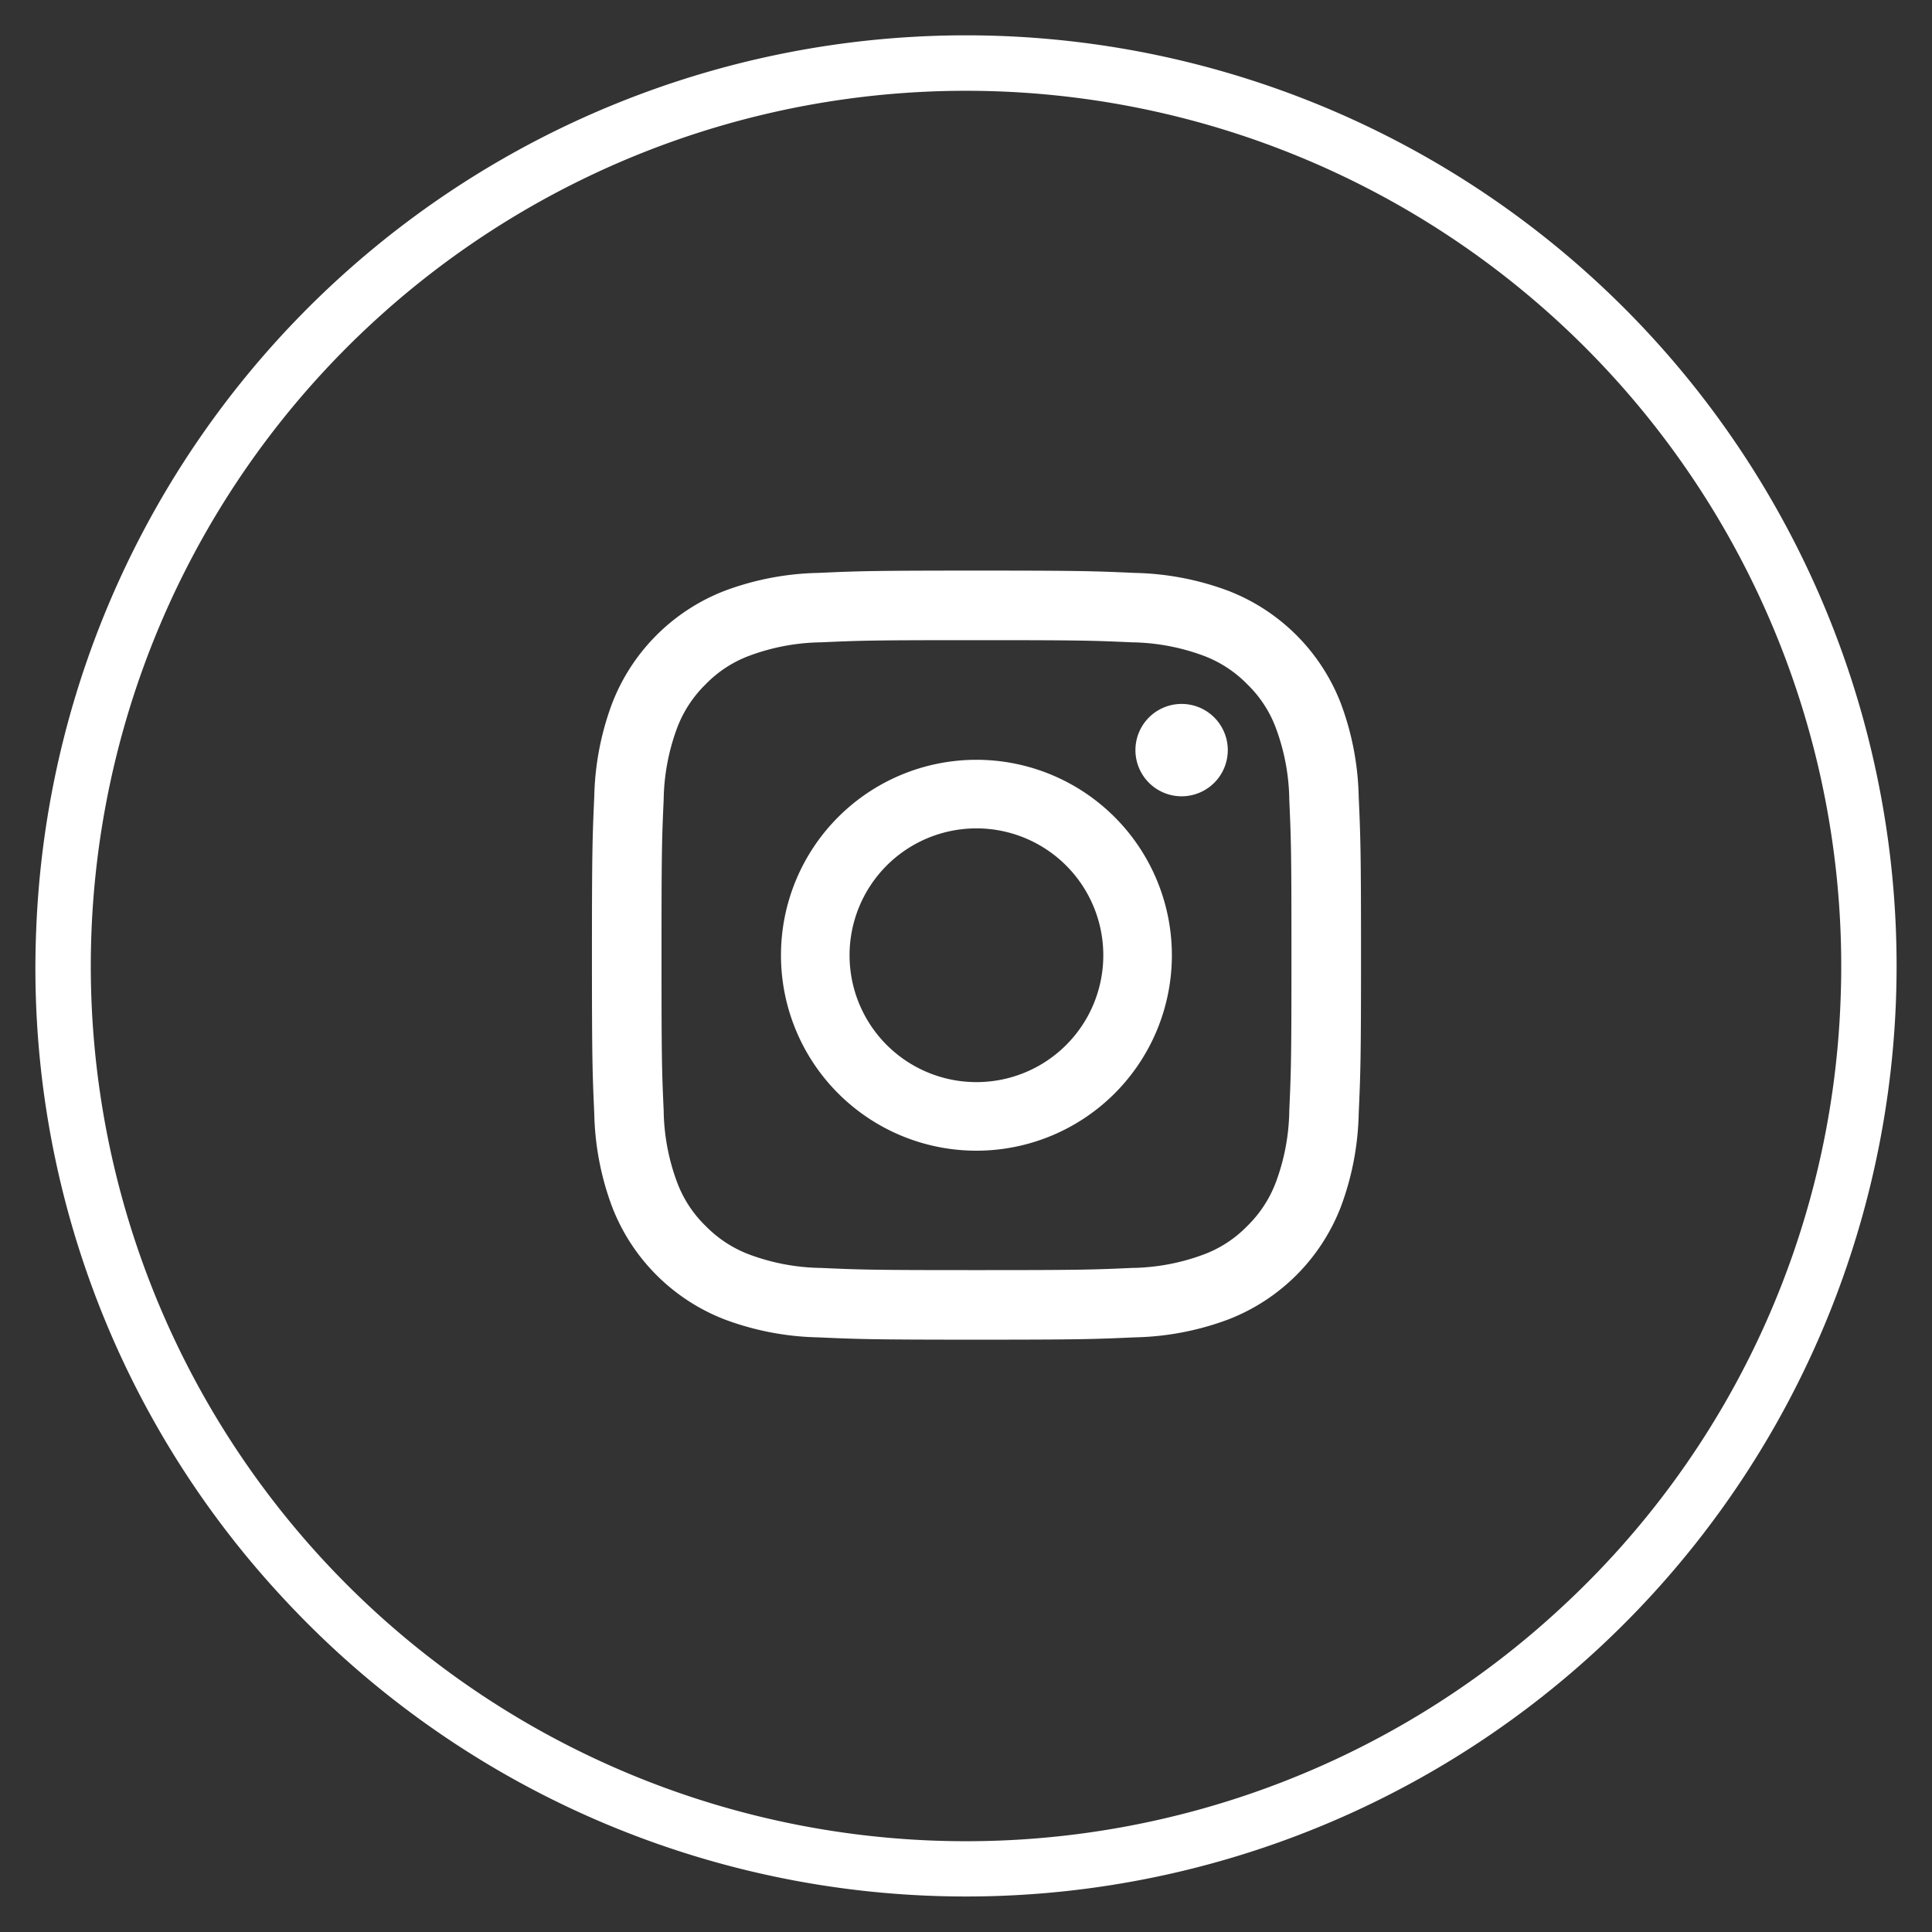
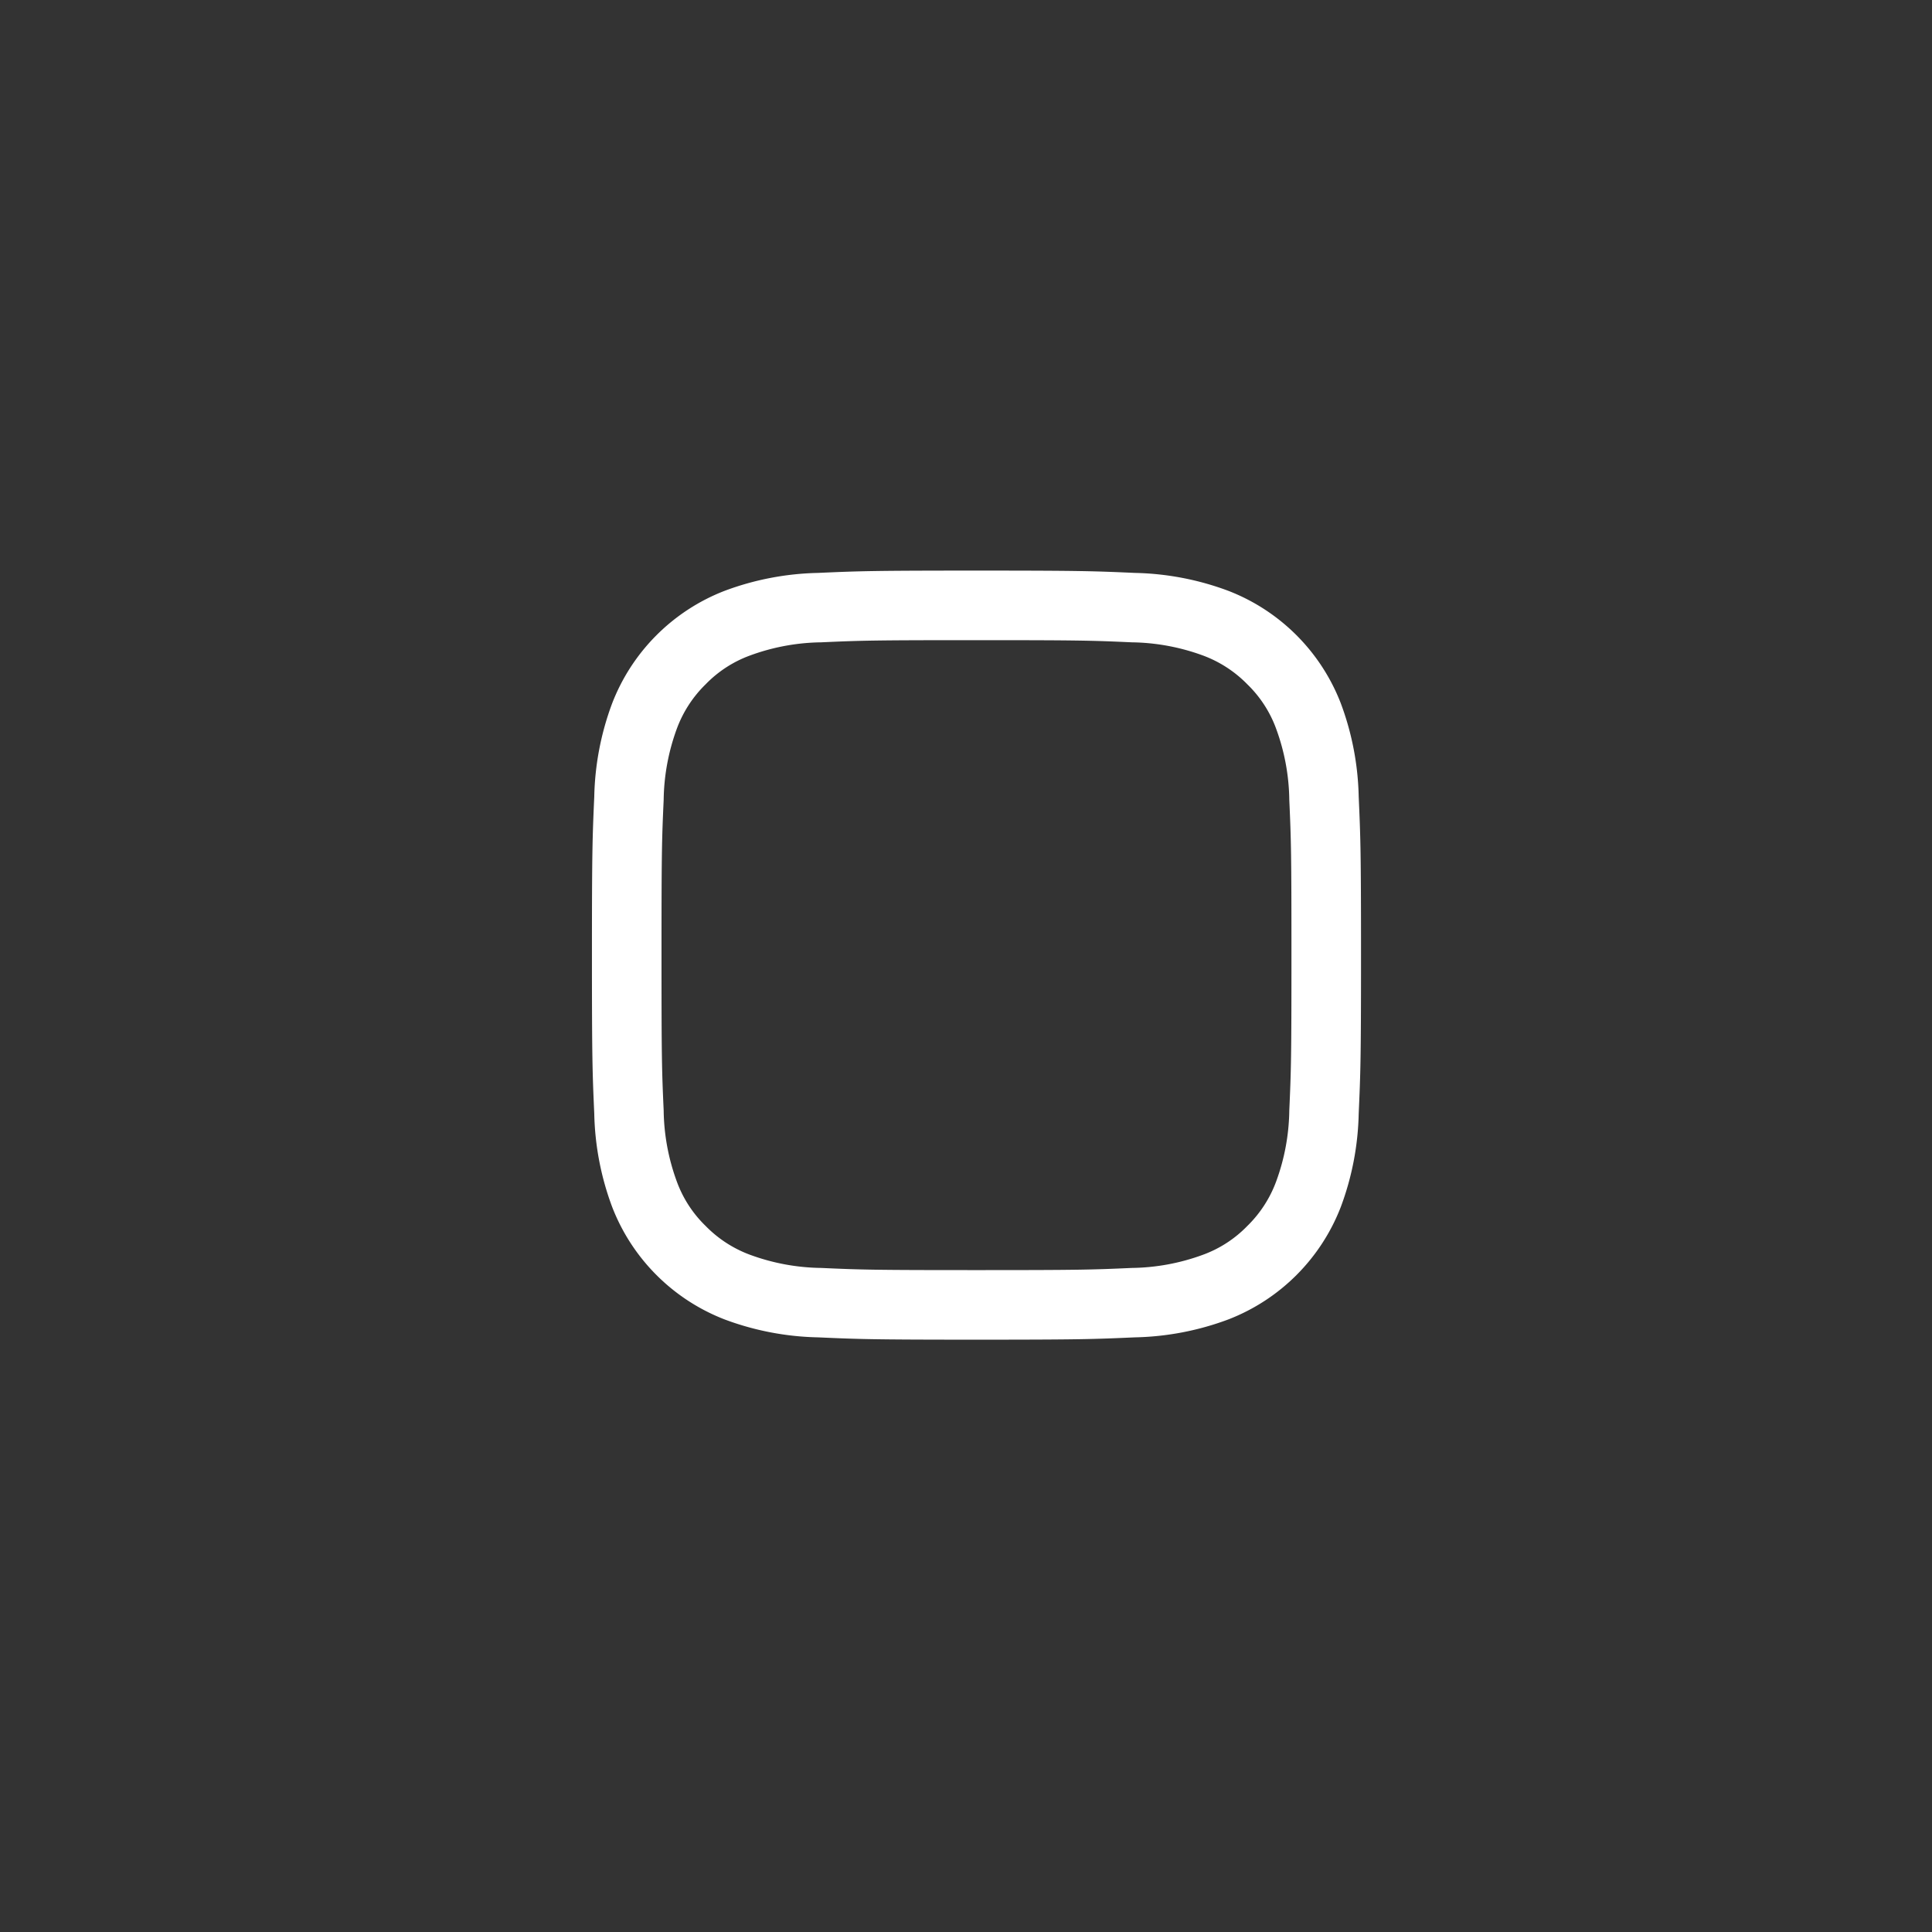
<svg xmlns="http://www.w3.org/2000/svg" width="34.933" height="34.933" viewBox="0 0 34.933 34.933">
  <rect x="0" y="0" width="34.933" height="34.933" fill="#333333" stroke="none" />
  <g id="Group_45" data-name="Group 45" transform="translate(0.519 0.519)">
-     <path id="Ellipse_11" data-name="Ellipse 11" d="M16.325-.5a16.825,16.825,0,0,1,11.9,28.722A16.825,16.825,0,0,1,4.428,4.428,16.715,16.715,0,0,1,16.325-.5Zm0,32.65A15.825,15.825,0,0,0,27.515,5.135a15.825,15.825,0,0,0-22.38,22.38A15.721,15.721,0,0,0,16.325,32.15Z" transform="translate(0 32.625) rotate(-87.77)" fill="#fff" />
    <g id="Group_44" data-name="Group 44" transform="translate(10.183 9.797)">
      <path id="Path_124" data-name="Path 124" d="M257.134,132.017c-1.879,0-2.124-.009-2.866-.042a5.107,5.107,0,0,1-1.688-.324,3.554,3.554,0,0,1-2.033-2.033,5.108,5.108,0,0,1-.324-1.688c-.033-.741-.042-.986-.042-2.866s.009-2.124.042-2.866a5.108,5.108,0,0,1,.324-1.688,3.554,3.554,0,0,1,2.033-2.033,5.108,5.108,0,0,1,1.688-.324c.738-.033.986-.042,2.866-.042s2.127.009,2.866.042a5.108,5.108,0,0,1,1.688.324,3.554,3.554,0,0,1,2.033,2.033,5.109,5.109,0,0,1,.324,1.688c.033.741.042.989.042,2.866s-.009,2.124-.042,2.866a5.109,5.109,0,0,1-.324,1.688,3.554,3.554,0,0,1-2.033,2.033,5.108,5.108,0,0,1-1.688.324C259.258,132.008,259.013,132.017,257.134,132.017Zm0-12.648c-1.858,0-2.076.006-2.808.039a3.855,3.855,0,0,0-1.289.239,2.139,2.139,0,0,0-.8.52,2.176,2.176,0,0,0-.52.8,3.873,3.873,0,0,0-.239,1.289c-.033.732-.039.95-.039,2.808s.006,2.076.039,2.808a3.855,3.855,0,0,0,.239,1.289,2.139,2.139,0,0,0,.52.8,2.176,2.176,0,0,0,.8.52,3.855,3.855,0,0,0,1.289.239c.732.033.95.039,2.808.039s2.076-.006,2.808-.039a3.855,3.855,0,0,0,1.289-.239,2.139,2.139,0,0,0,.8-.52,2.176,2.176,0,0,0,.52-.8,3.855,3.855,0,0,0,.239-1.289c.033-.732.039-.953.039-2.808s-.006-2.076-.039-2.808a3.855,3.855,0,0,0-.239-1.289,2.138,2.138,0,0,0-.52-.8,2.177,2.177,0,0,0-.8-.52,3.873,3.873,0,0,0-1.289-.239C259.209,119.375,258.991,119.369,257.134,119.369Z" transform="translate(-250.18 -118.11)" fill="#fff" />
-       <path id="Path_125" data-name="Path 125" d="M265.014,129.42a3.534,3.534,0,1,0,3.534,3.534,3.535,3.535,0,0,0-3.534-3.534m0,5.828a2.294,2.294,0,1,1,2.294-2.294,2.292,2.292,0,0,1-2.294,2.294" transform="translate(-258.061 -125.998)" fill="#fff" />
-       <path id="Path_126" data-name="Path 126" d="M284.33,126.915a.835.835,0,1,1-.835-.835.835.835,0,0,1,.835.835" transform="translate(-272.832 -123.668)" fill="#fff" />
    </g>
  </g>
</svg>